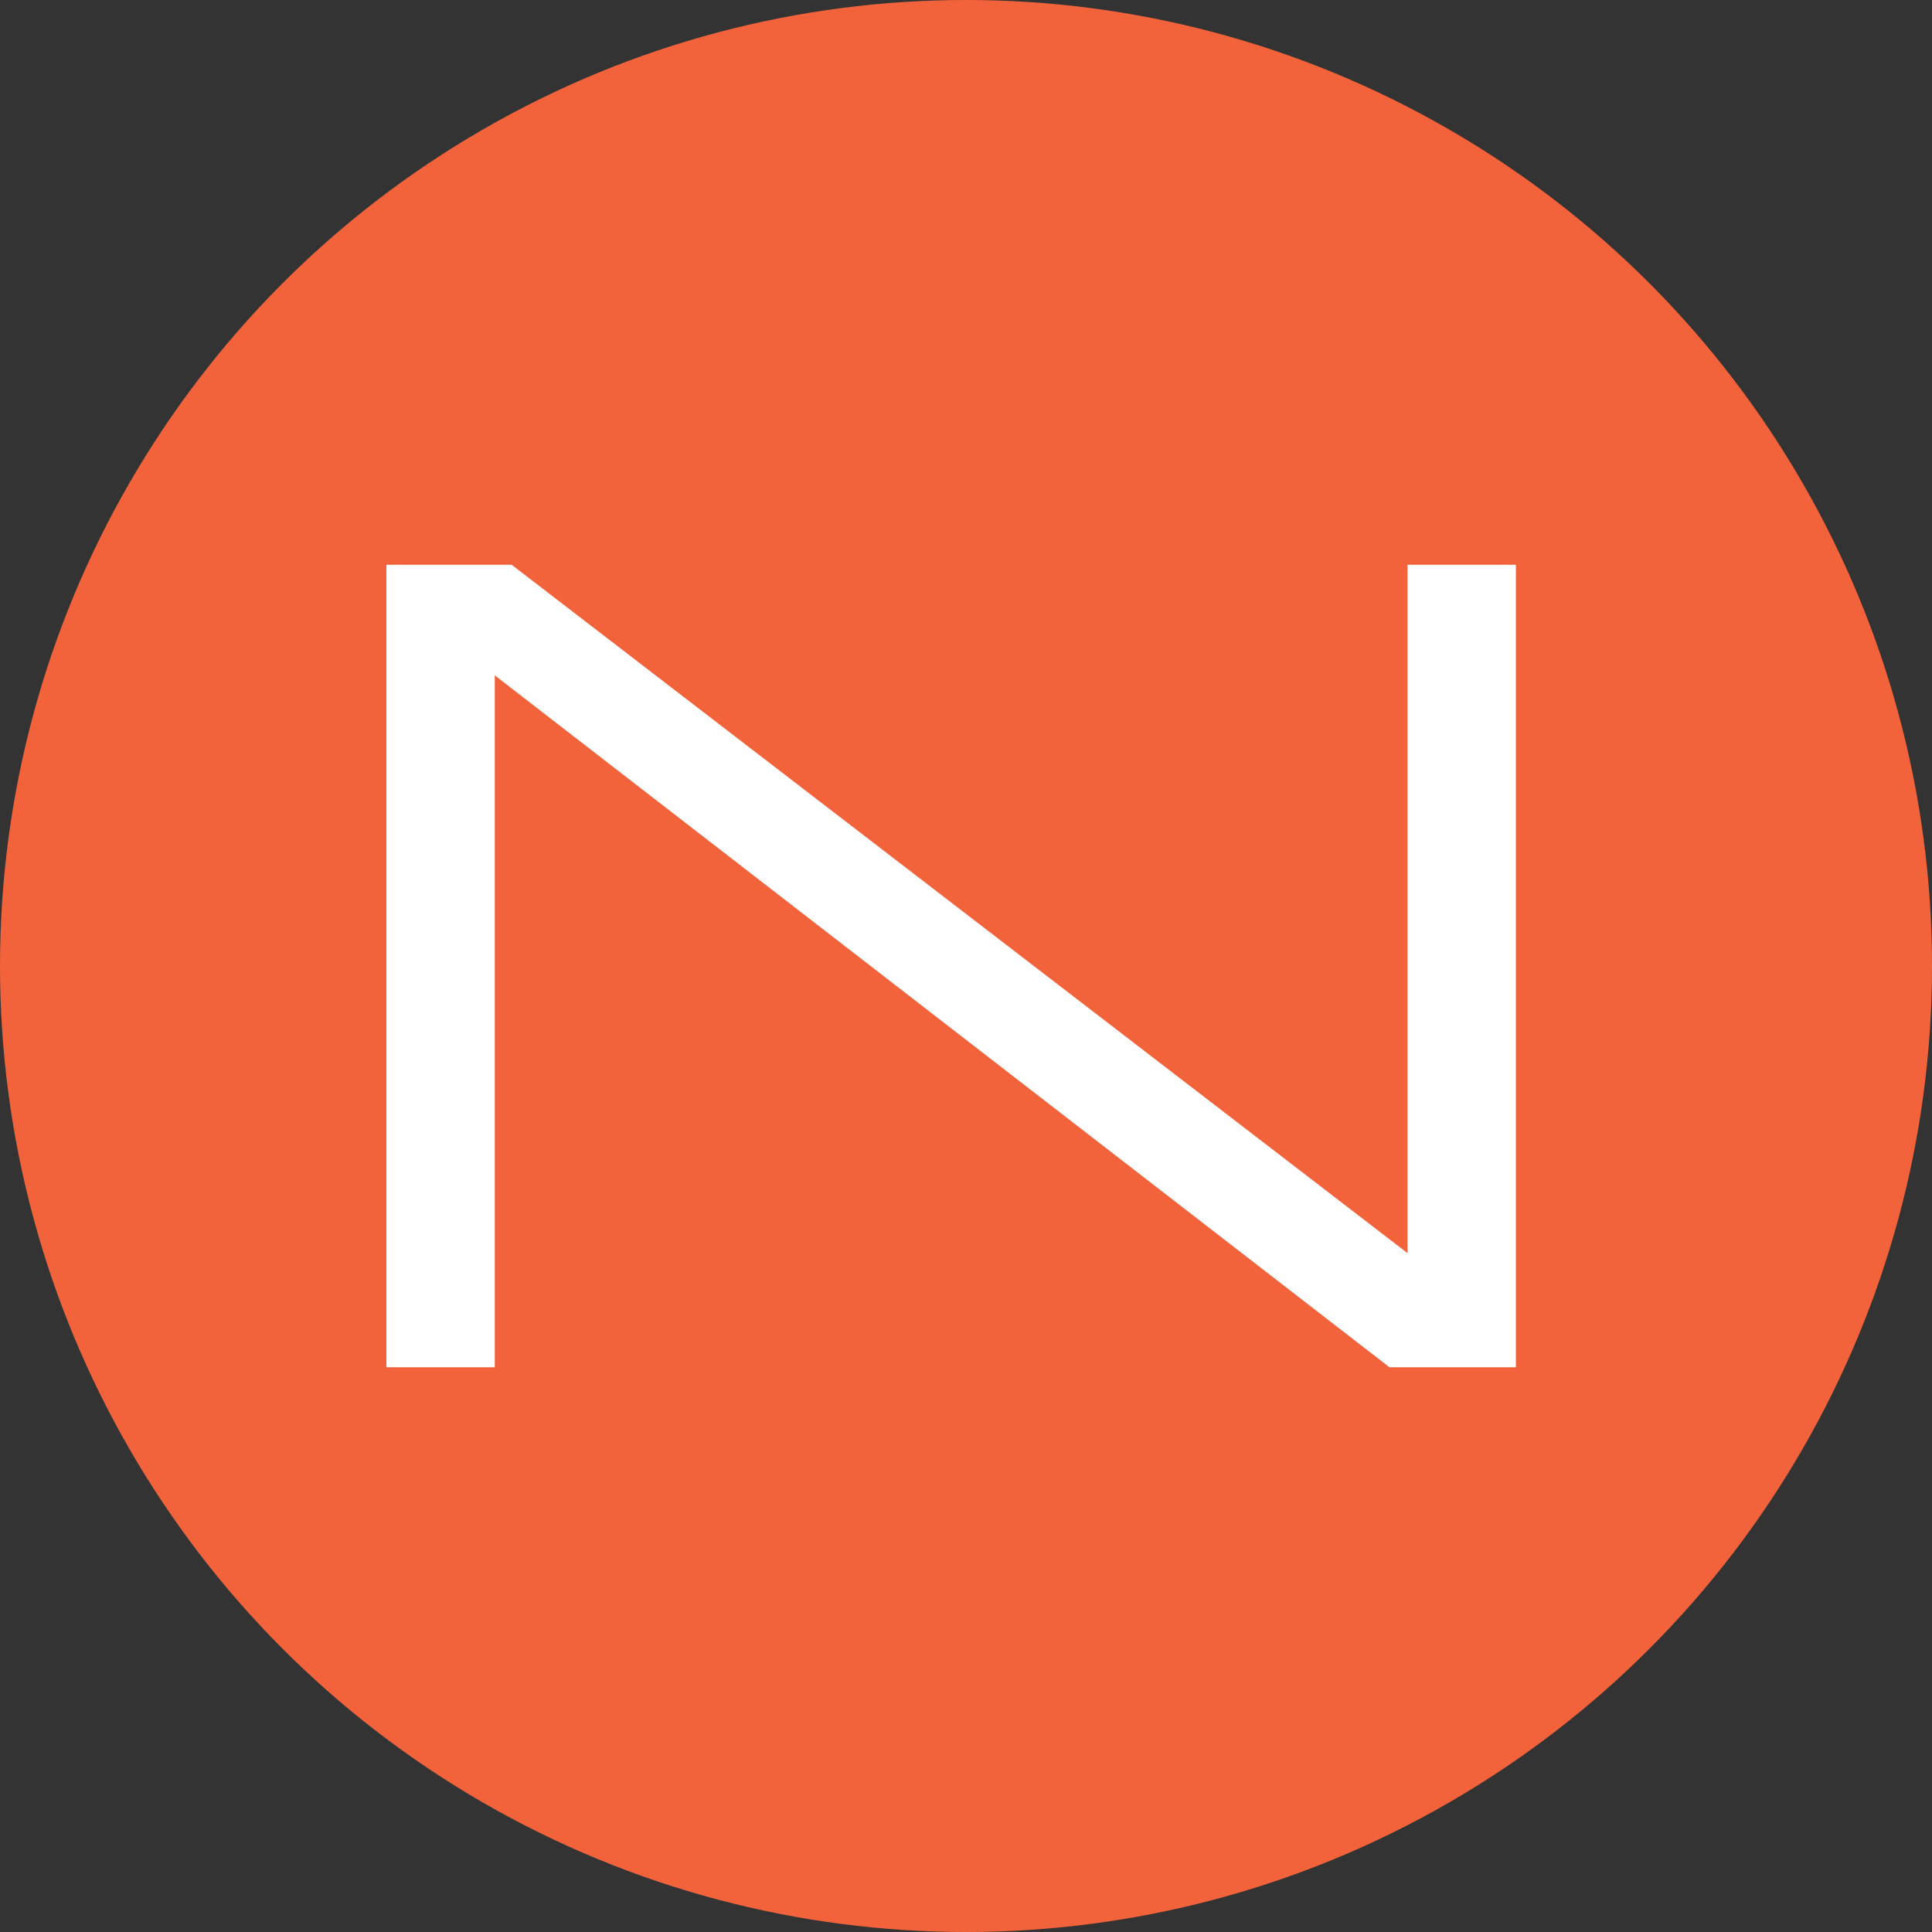
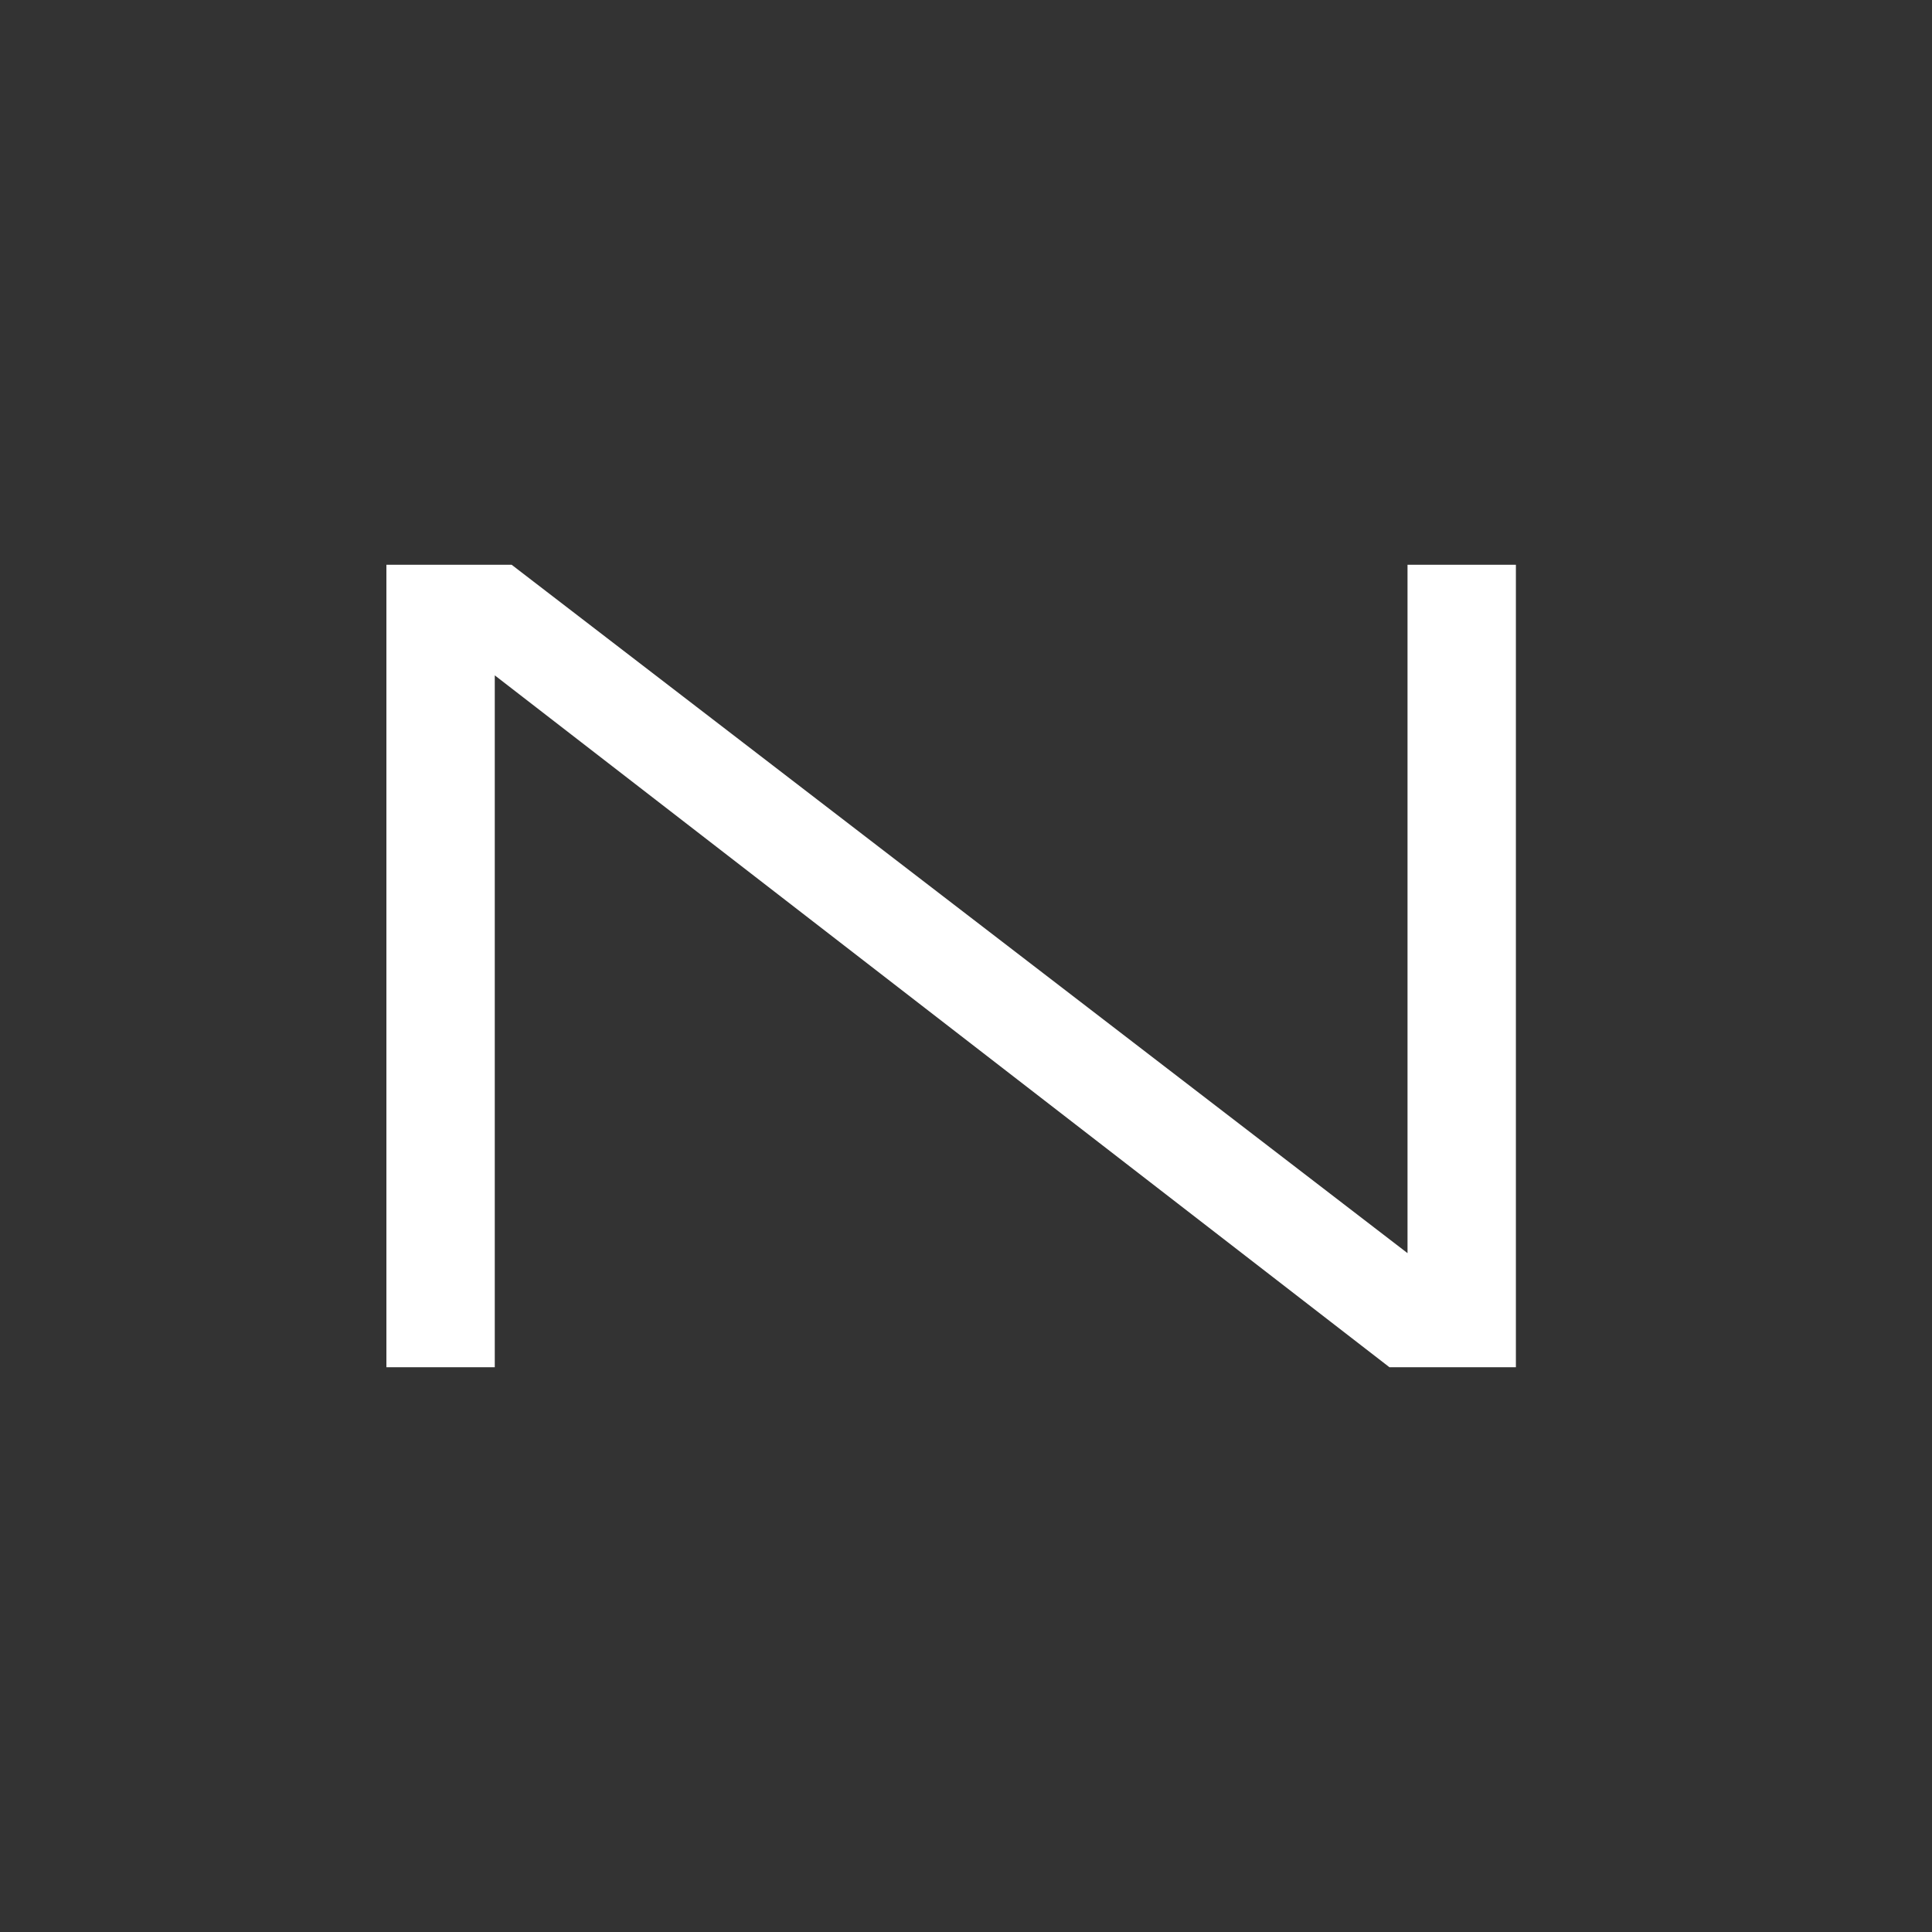
<svg xmlns="http://www.w3.org/2000/svg" width="32" height="32" viewBox="0 0 32 32" fill="none">
  <rect x="0" y="0" width="32" height="32" fill="#333333" stroke="none" />
-   <circle cx="16" cy="16" r="16" fill="#F3633B" />
-   <path d="M8.195 22.646H6.4V9.354H8.474L23.313 20.756V9.354H25.108V22.646H23.014L8.195 11.186V22.646Z" fill="white" />
+   <path d="M8.195 22.646H6.4V9.354H8.474L23.313 20.756V9.354H25.108V22.646H23.014L8.195 11.186Z" fill="white" />
</svg>